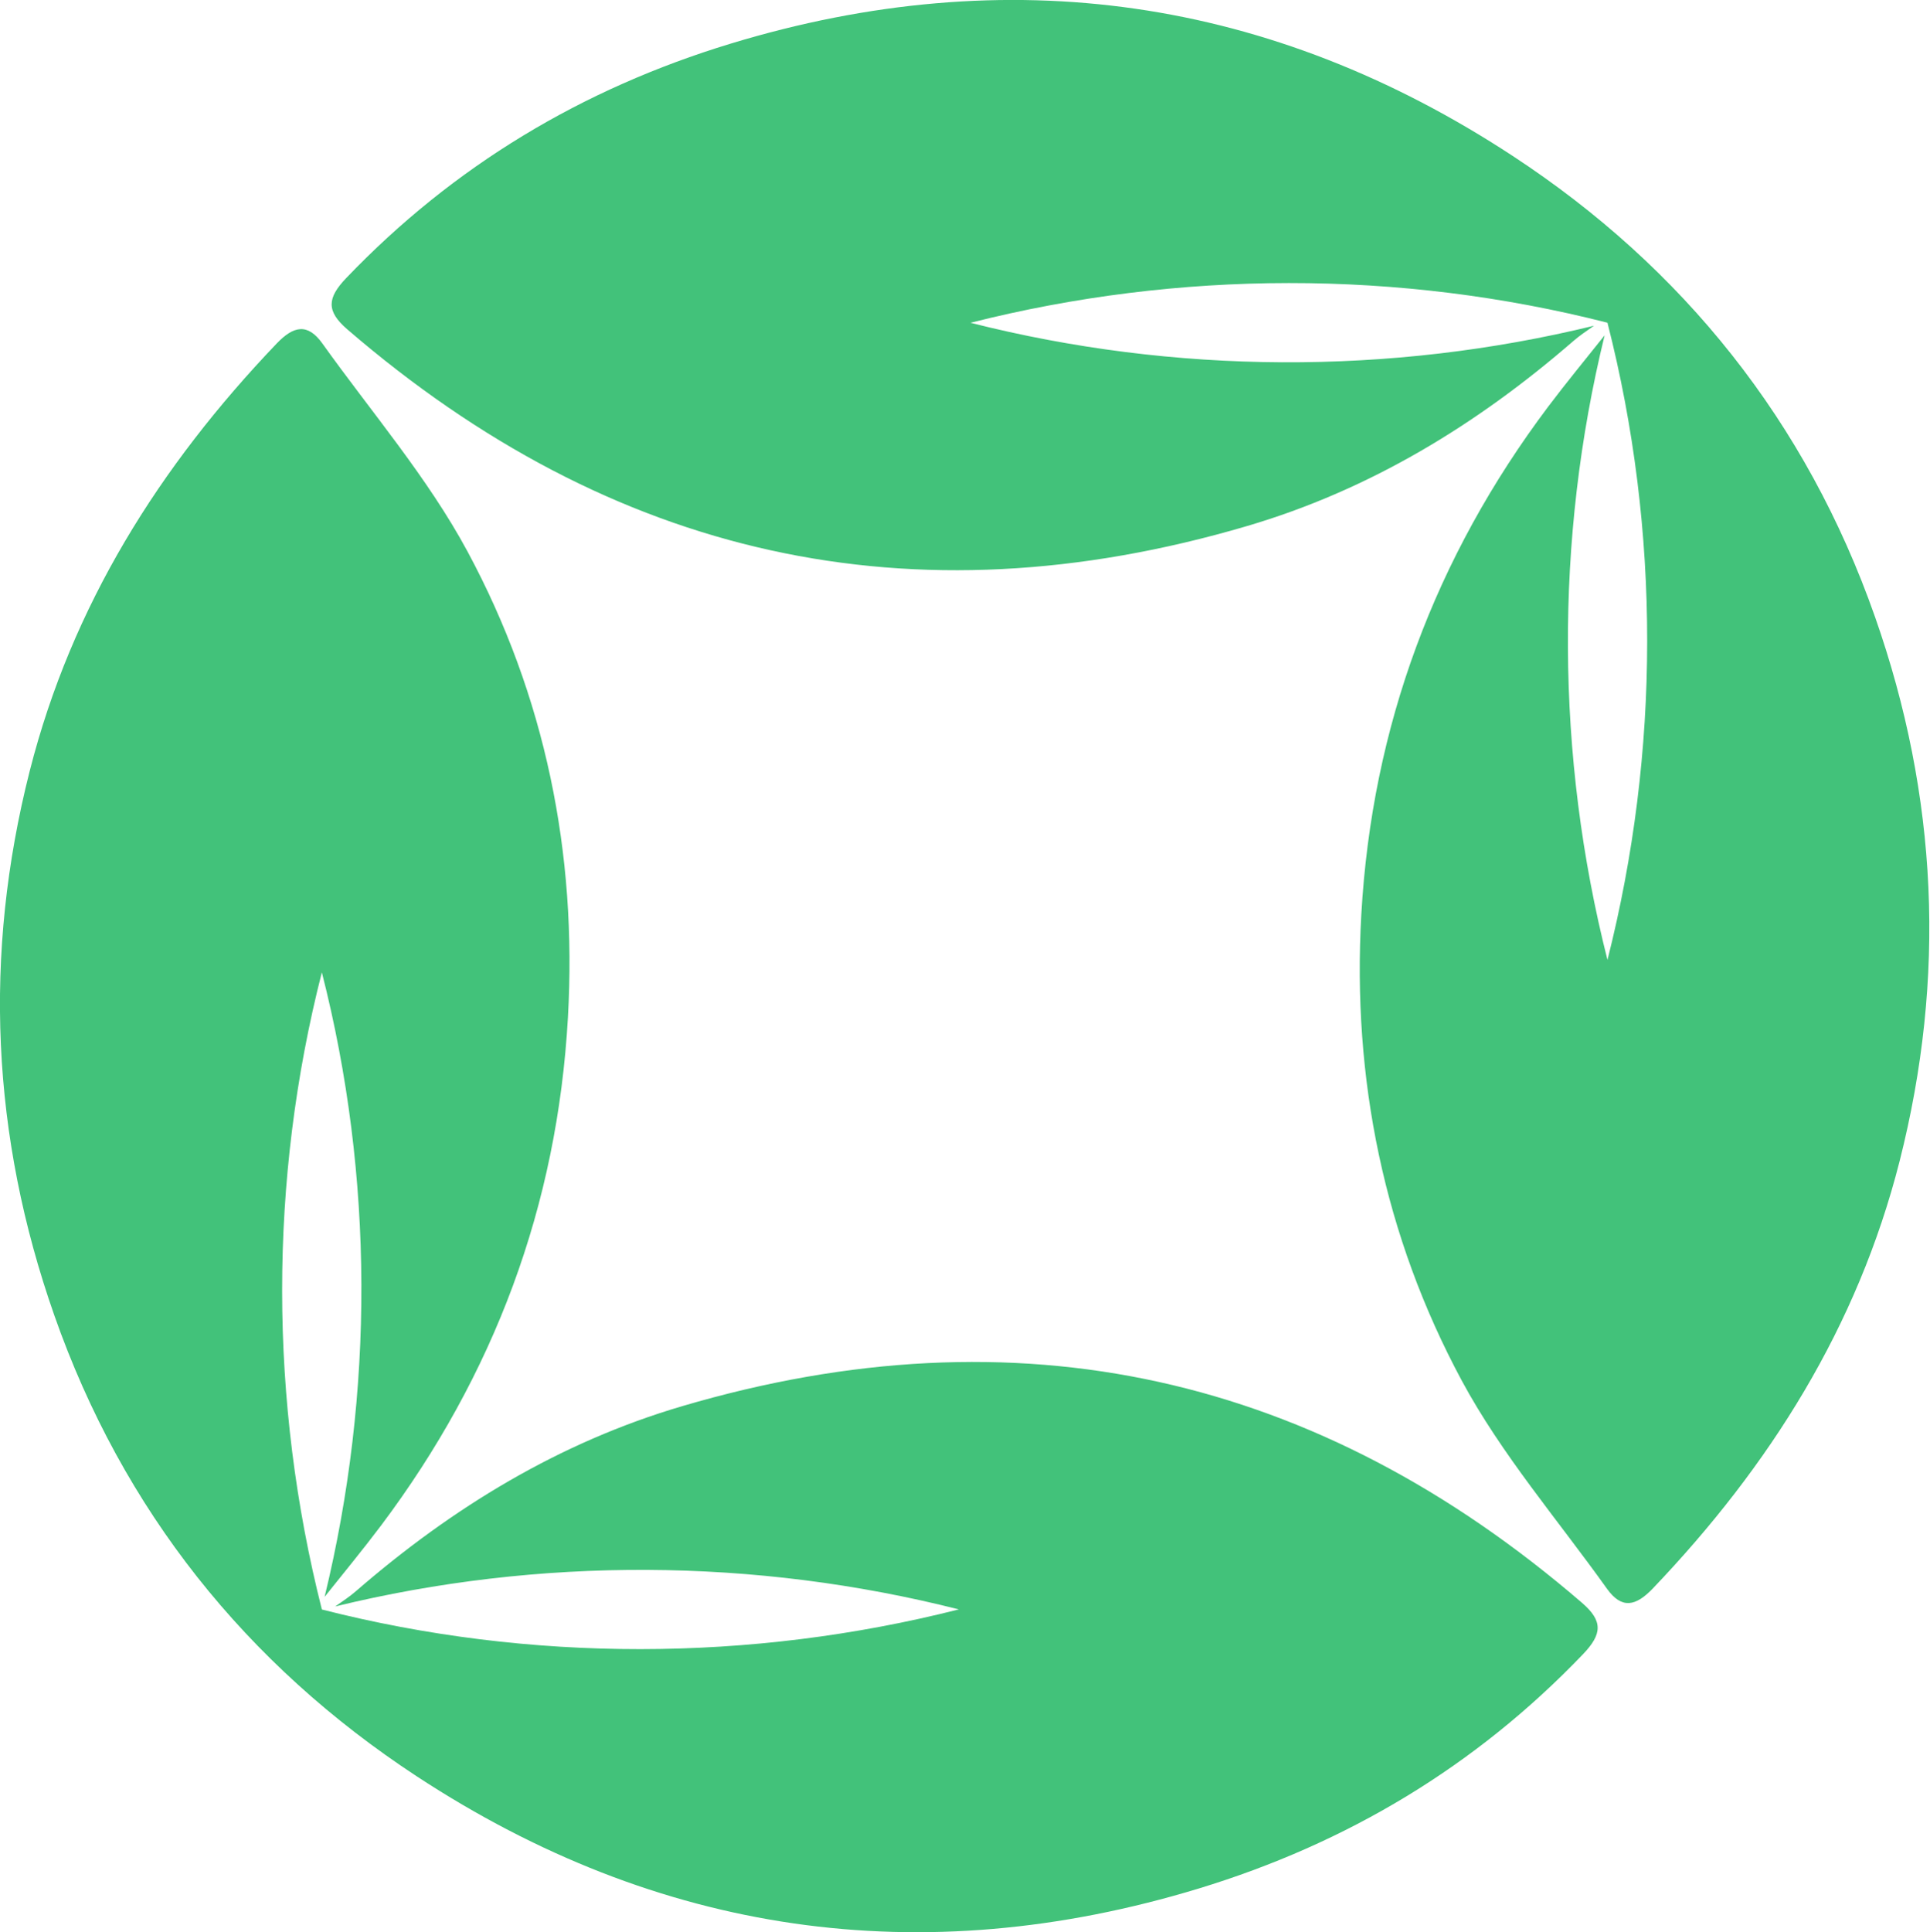
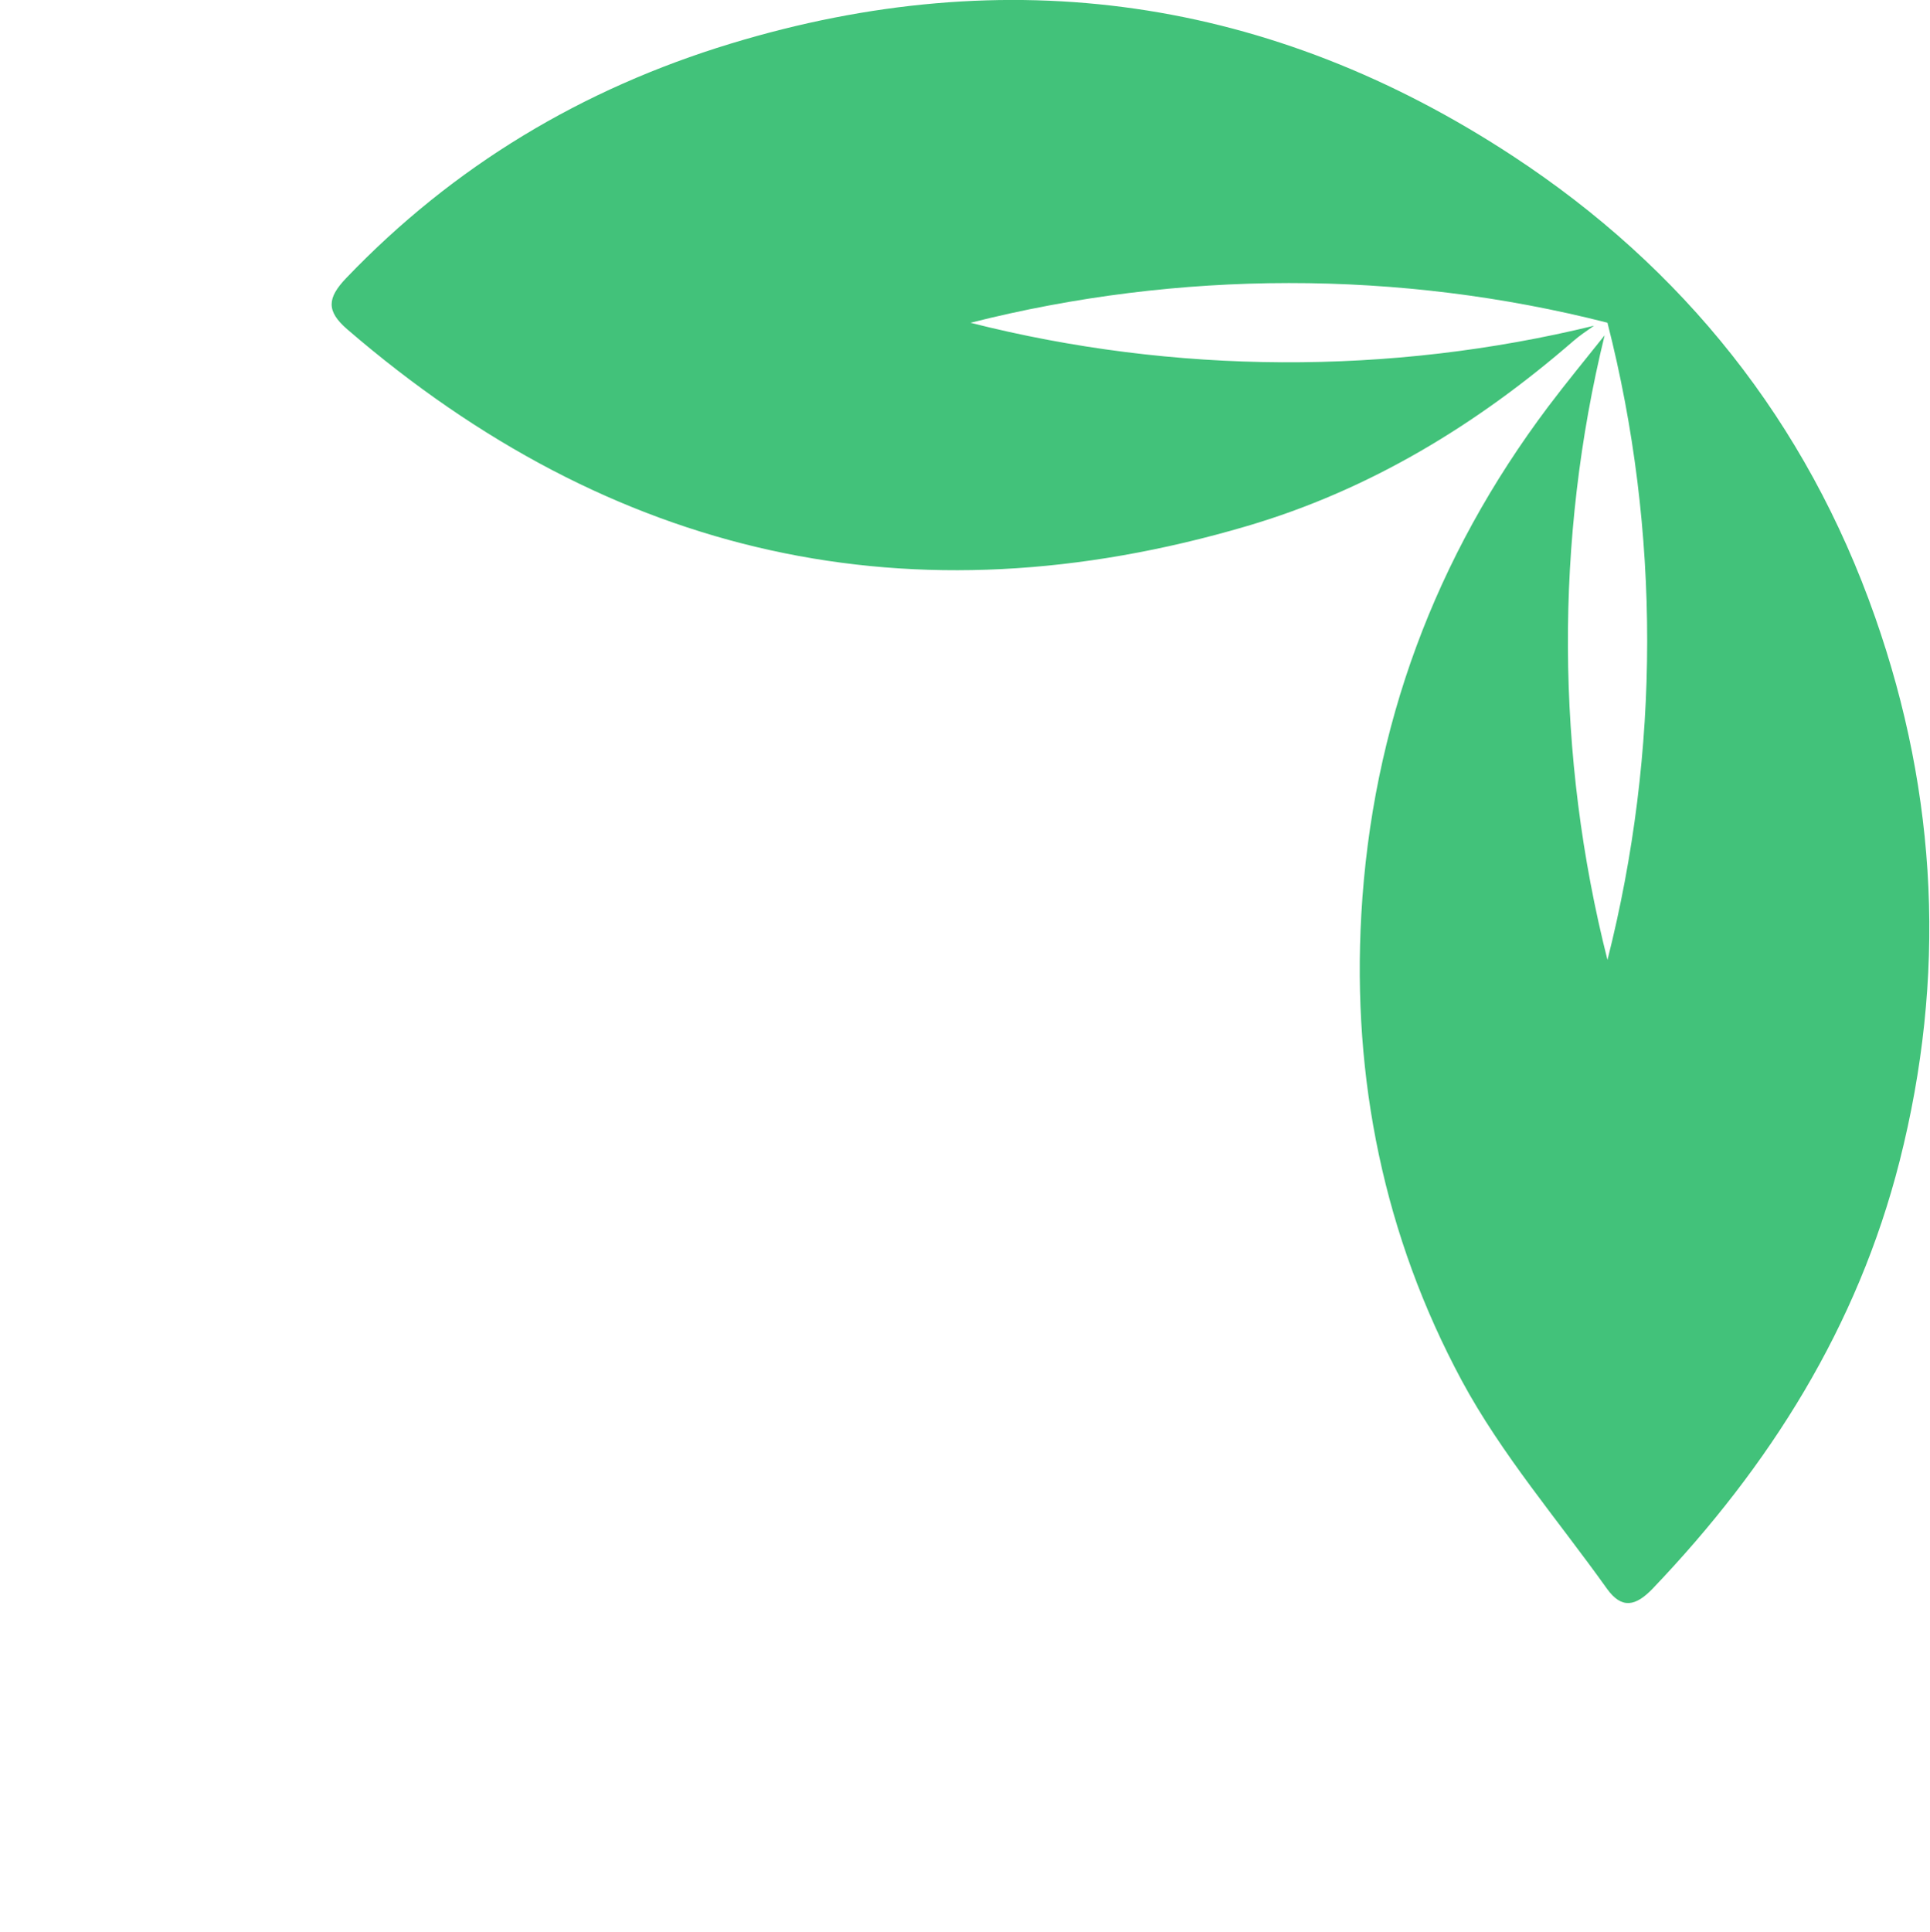
<svg xmlns="http://www.w3.org/2000/svg" viewBox="131 640 2229 2231" width="2229" height="2231">
  <title>New Project</title>
  <style>		.s0 { fill: #42c27a } 	</style>
  <g id="Layer 1">
    <g id="&lt;Group&gt;">
-       <path id="&lt;Path&gt;" class="s0" d="m1958.1 2490.7c-305.6-263.3-651.5-341.1-1038.8-227.2-142.2 41.8-265.9 117.2-377.3 213.8-7.2 6.3-15.8 11.9-23.9 17.6 236-57.5 484.9-56.2 720.3 3.4-240.5 60.9-495.2 61.4-735.7 0.1q0.1-0.1 0.1-0.1h-0.1c-60.9-240.5-61.4-495.1 0-735.6 60.2 235.7 60.5 484.8 3.2 721.1 21.9-27.4 44.2-54.5 65.3-82.5 130.5-173.8 203.5-369.2 215.7-586.4 10.8-189.6-26.2-371.3-115.9-538-46-85.4-110.9-160.8-167.7-240.3-17.1-23.9-33.4-20.3-53 0.3-135.1 141.4-236.4 302.2-285 493.4-53.9 212.2-44.3 421.4 28.4 628.4 79.1 225.4 221.8 403.3 418.7 532.4 278.5 182.6 582.1 227.1 903 129.5 171-52.1 319.7-140.9 443.9-270.6 22.1-23.1 23.3-38.2-1.2-59.3z" />
      <path id="&lt;Path&gt;" class="s0" d="m2296.5 1352.3c-79.1-225.4-221.8-403.4-418.7-532.4-278.5-182.6-582.1-227.1-903-129.5-171 52-319.7 140.9-443.9 270.6-22.1 23.1-23.3 38.2 1.2 59.3 305.6 263.3 651.5 341.1 1038.8 227.2 142.2-41.8 265.9-117.2 377.3-213.8 7.2-6.3 15.7-11.9 23.8-17.6-236 57.5-484.8 56.2-720.2-3.4 240.5-60.9 495.1-61.4 735.6-0.1h0.1v0.1q0 0 0 0 0 0 0 0c61.4 240.5 60.9 495.1 0 735.7-59.7-235.8-61-485-3.3-721.2-21.8 27.4-44.1 54.4-65.2 82.4-130.6 173.8-203.5 369.3-215.8 586.4-10.7 189.7 26.3 371.3 116 538.1 46 85.4 110.9 160.7 167.7 240.3 17.1 23.9 33.3 20.3 53-0.3 135.1-141.5 236.4-302.2 285-493.4 53.8-212.2 44.3-421.4-28.4-628.4z" />
    </g>
  </g>
</svg>